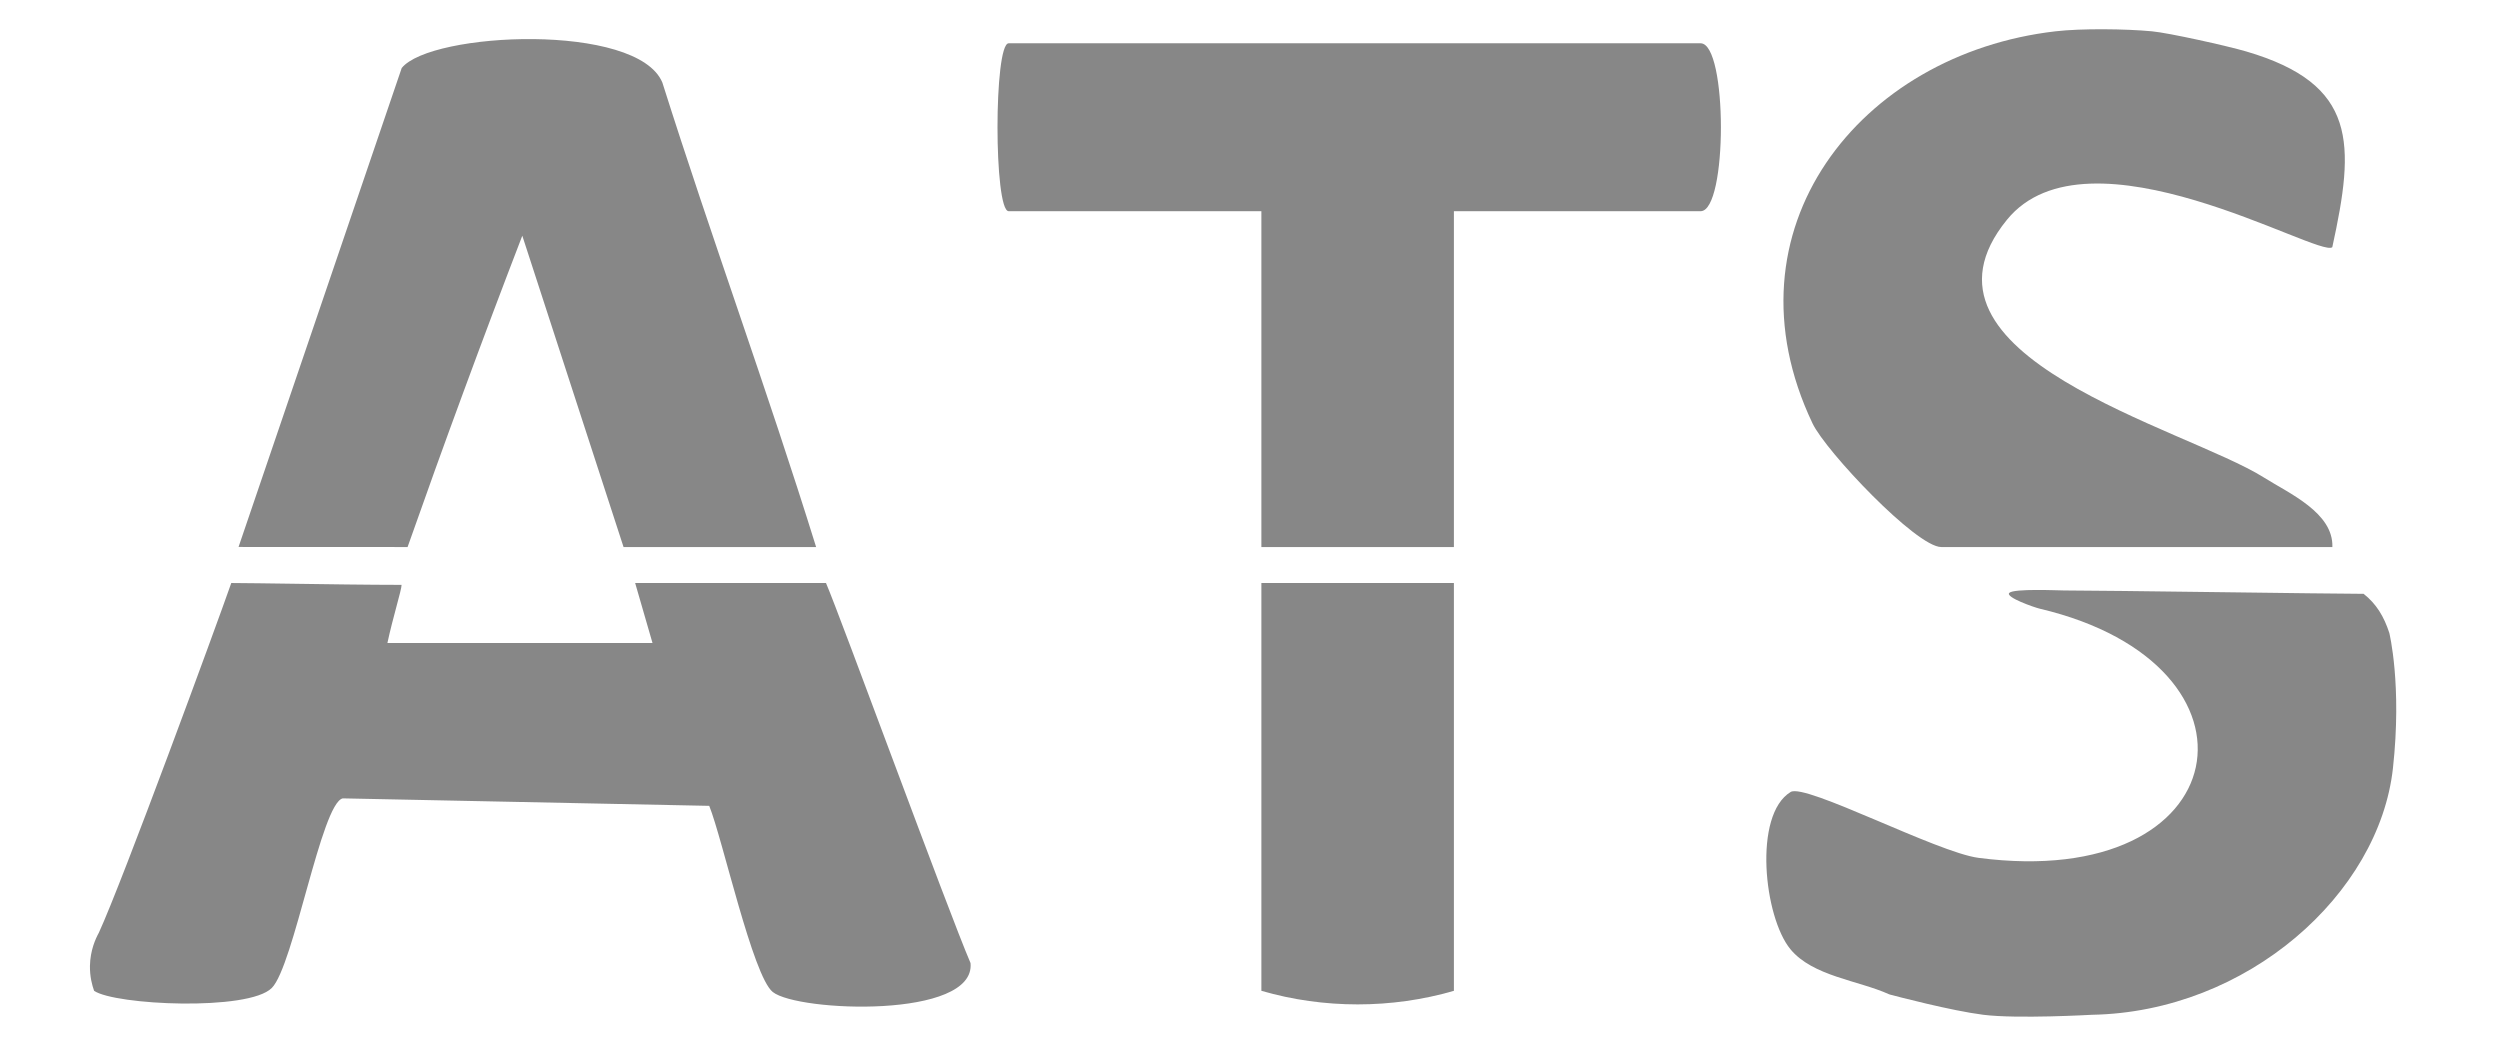
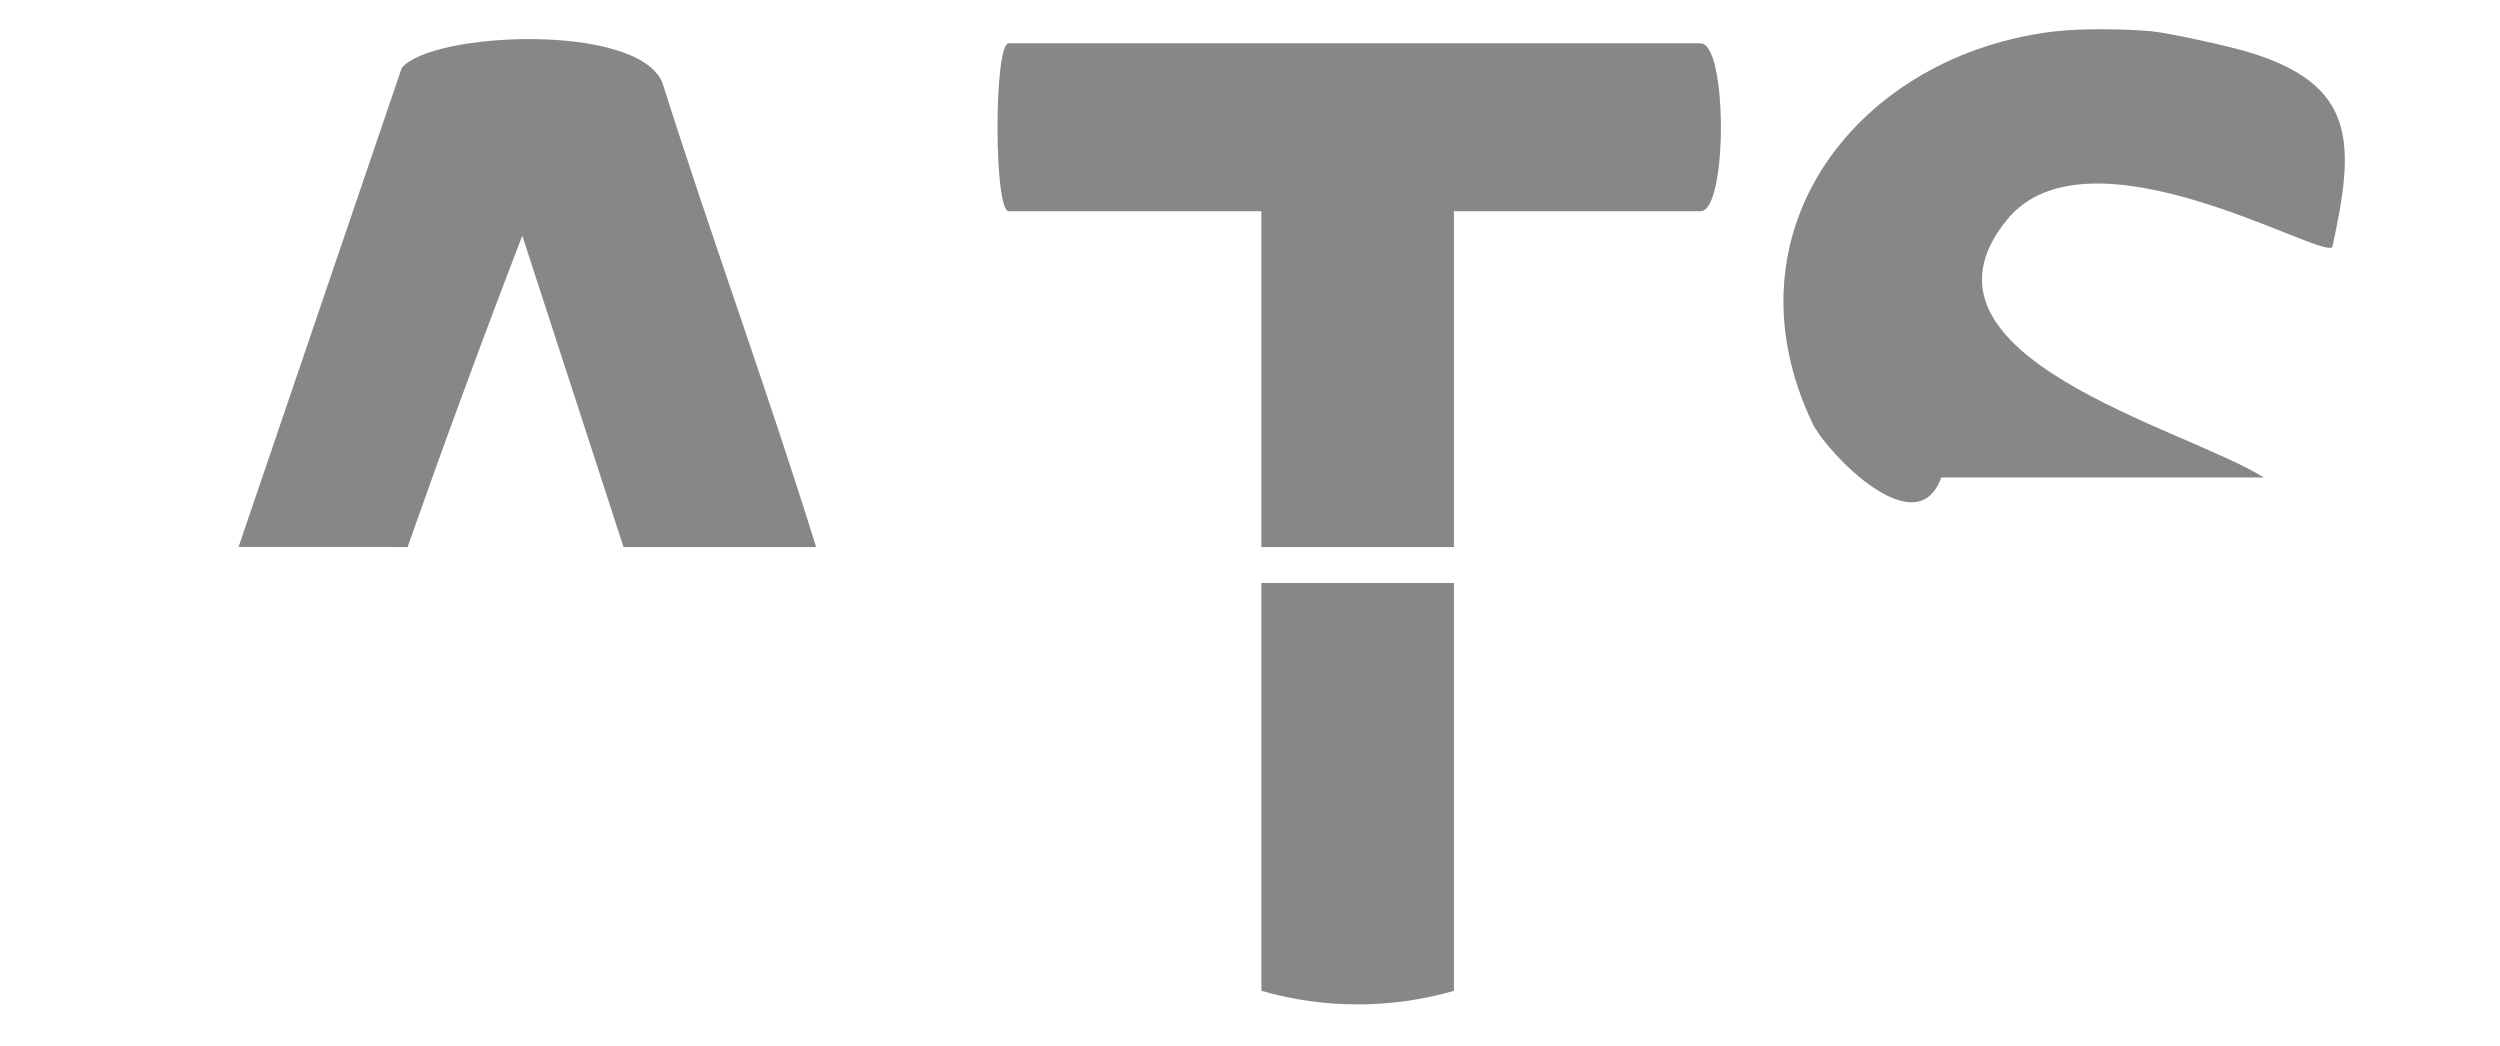
<svg xmlns="http://www.w3.org/2000/svg" width="98" height="41" viewBox="0 0 98 41" fill="none">
-   <path d="M24.898 22.854H32.379C32.95 24.183 37.149 35.666 38.045 37.752C38.256 39.945 31.279 39.671 30.293 38.887C29.508 38.262 28.327 32.893 27.802 31.589L13.434 31.296C12.595 31.496 11.513 37.869 10.654 38.729C9.738 39.646 4.502 39.401 3.689 38.84C3.61 38.62 3.519 38.28 3.526 37.861C3.537 37.253 3.747 36.795 3.875 36.563C4.795 34.57 8.482 24.524 9.066 22.854C9.803 22.854 13.921 22.922 14.708 22.922C15.378 22.922 15.517 22.927 15.742 22.927C15.742 23.122 15.395 24.225 15.187 25.205H25.578" fill="#878787" />
  <path d="M20.474 9.24C19.696 11.261 18.923 13.312 18.156 15.395C17.406 17.43 16.68 19.447 15.977 21.444C14.351 21.444 10.964 21.441 9.351 21.441L15.747 2.666C16.887 1.249 24.982 0.871 25.965 3.237C27.886 9.316 30.062 15.235 31.992 21.444H24.443C23.12 17.376 21.797 13.308 20.474 9.24Z" fill="#878787" />
  <path d="M56.993 8.279V21.444H49.446V8.279H39.54C38.956 8.279 38.956 1.697 39.54 1.697H66.664C67.725 1.697 67.725 8.279 66.664 8.279H56.993Z" fill="#878787" />
  <path d="M56.993 22.854V38.84C54.561 39.549 51.889 39.551 49.446 38.84V22.854H56.993Z" fill="#878787" />
-   <path d="M84.353 1.227C85.022 1.289 87.307 1.799 88.045 2.015C92.426 3.297 92.313 5.632 91.426 9.69C90.923 10.132 81.848 4.712 78.671 8.617C74.328 13.954 85.681 16.788 88.741 18.716C89.74 19.345 91.474 20.1 91.429 21.444H76.098C75.121 21.444 71.572 17.691 71.052 16.599C67.439 9.008 72.893 2.109 80.58 1.227C81.596 1.11 83.319 1.13 84.353 1.227Z" fill="#878787" />
-   <path d="M93.661 24.811C93.661 24.811 94.163 26.846 93.803 30.116C93.262 35.031 88.105 39.671 81.995 39.78C81.995 39.78 79.075 39.946 77.749 39.78C76.495 39.623 74.315 39.048 74.086 38.987C74.073 38.984 74.061 38.979 74.048 38.974C72.852 38.432 71.059 38.27 70.185 37.21C69.148 35.953 68.716 31.944 70.194 31.045C70.767 30.695 75.936 33.415 77.553 33.627C87.737 34.962 89.294 26.067 79.964 23.862C79.733 23.808 78.597 23.409 78.764 23.241C78.942 23.063 80.708 23.146 80.915 23.146C82.463 23.146 91.506 23.278 92.654 23.278C93.156 23.674 93.451 24.168 93.661 24.811Z" fill="#878787" />
+   <path d="M84.353 1.227C85.022 1.289 87.307 1.799 88.045 2.015C92.426 3.297 92.313 5.632 91.426 9.69C90.923 10.132 81.848 4.712 78.671 8.617C74.328 13.954 85.681 16.788 88.741 18.716H76.098C75.121 21.444 71.572 17.691 71.052 16.599C67.439 9.008 72.893 2.109 80.58 1.227C81.596 1.11 83.319 1.13 84.353 1.227Z" fill="#878787" />
</svg>